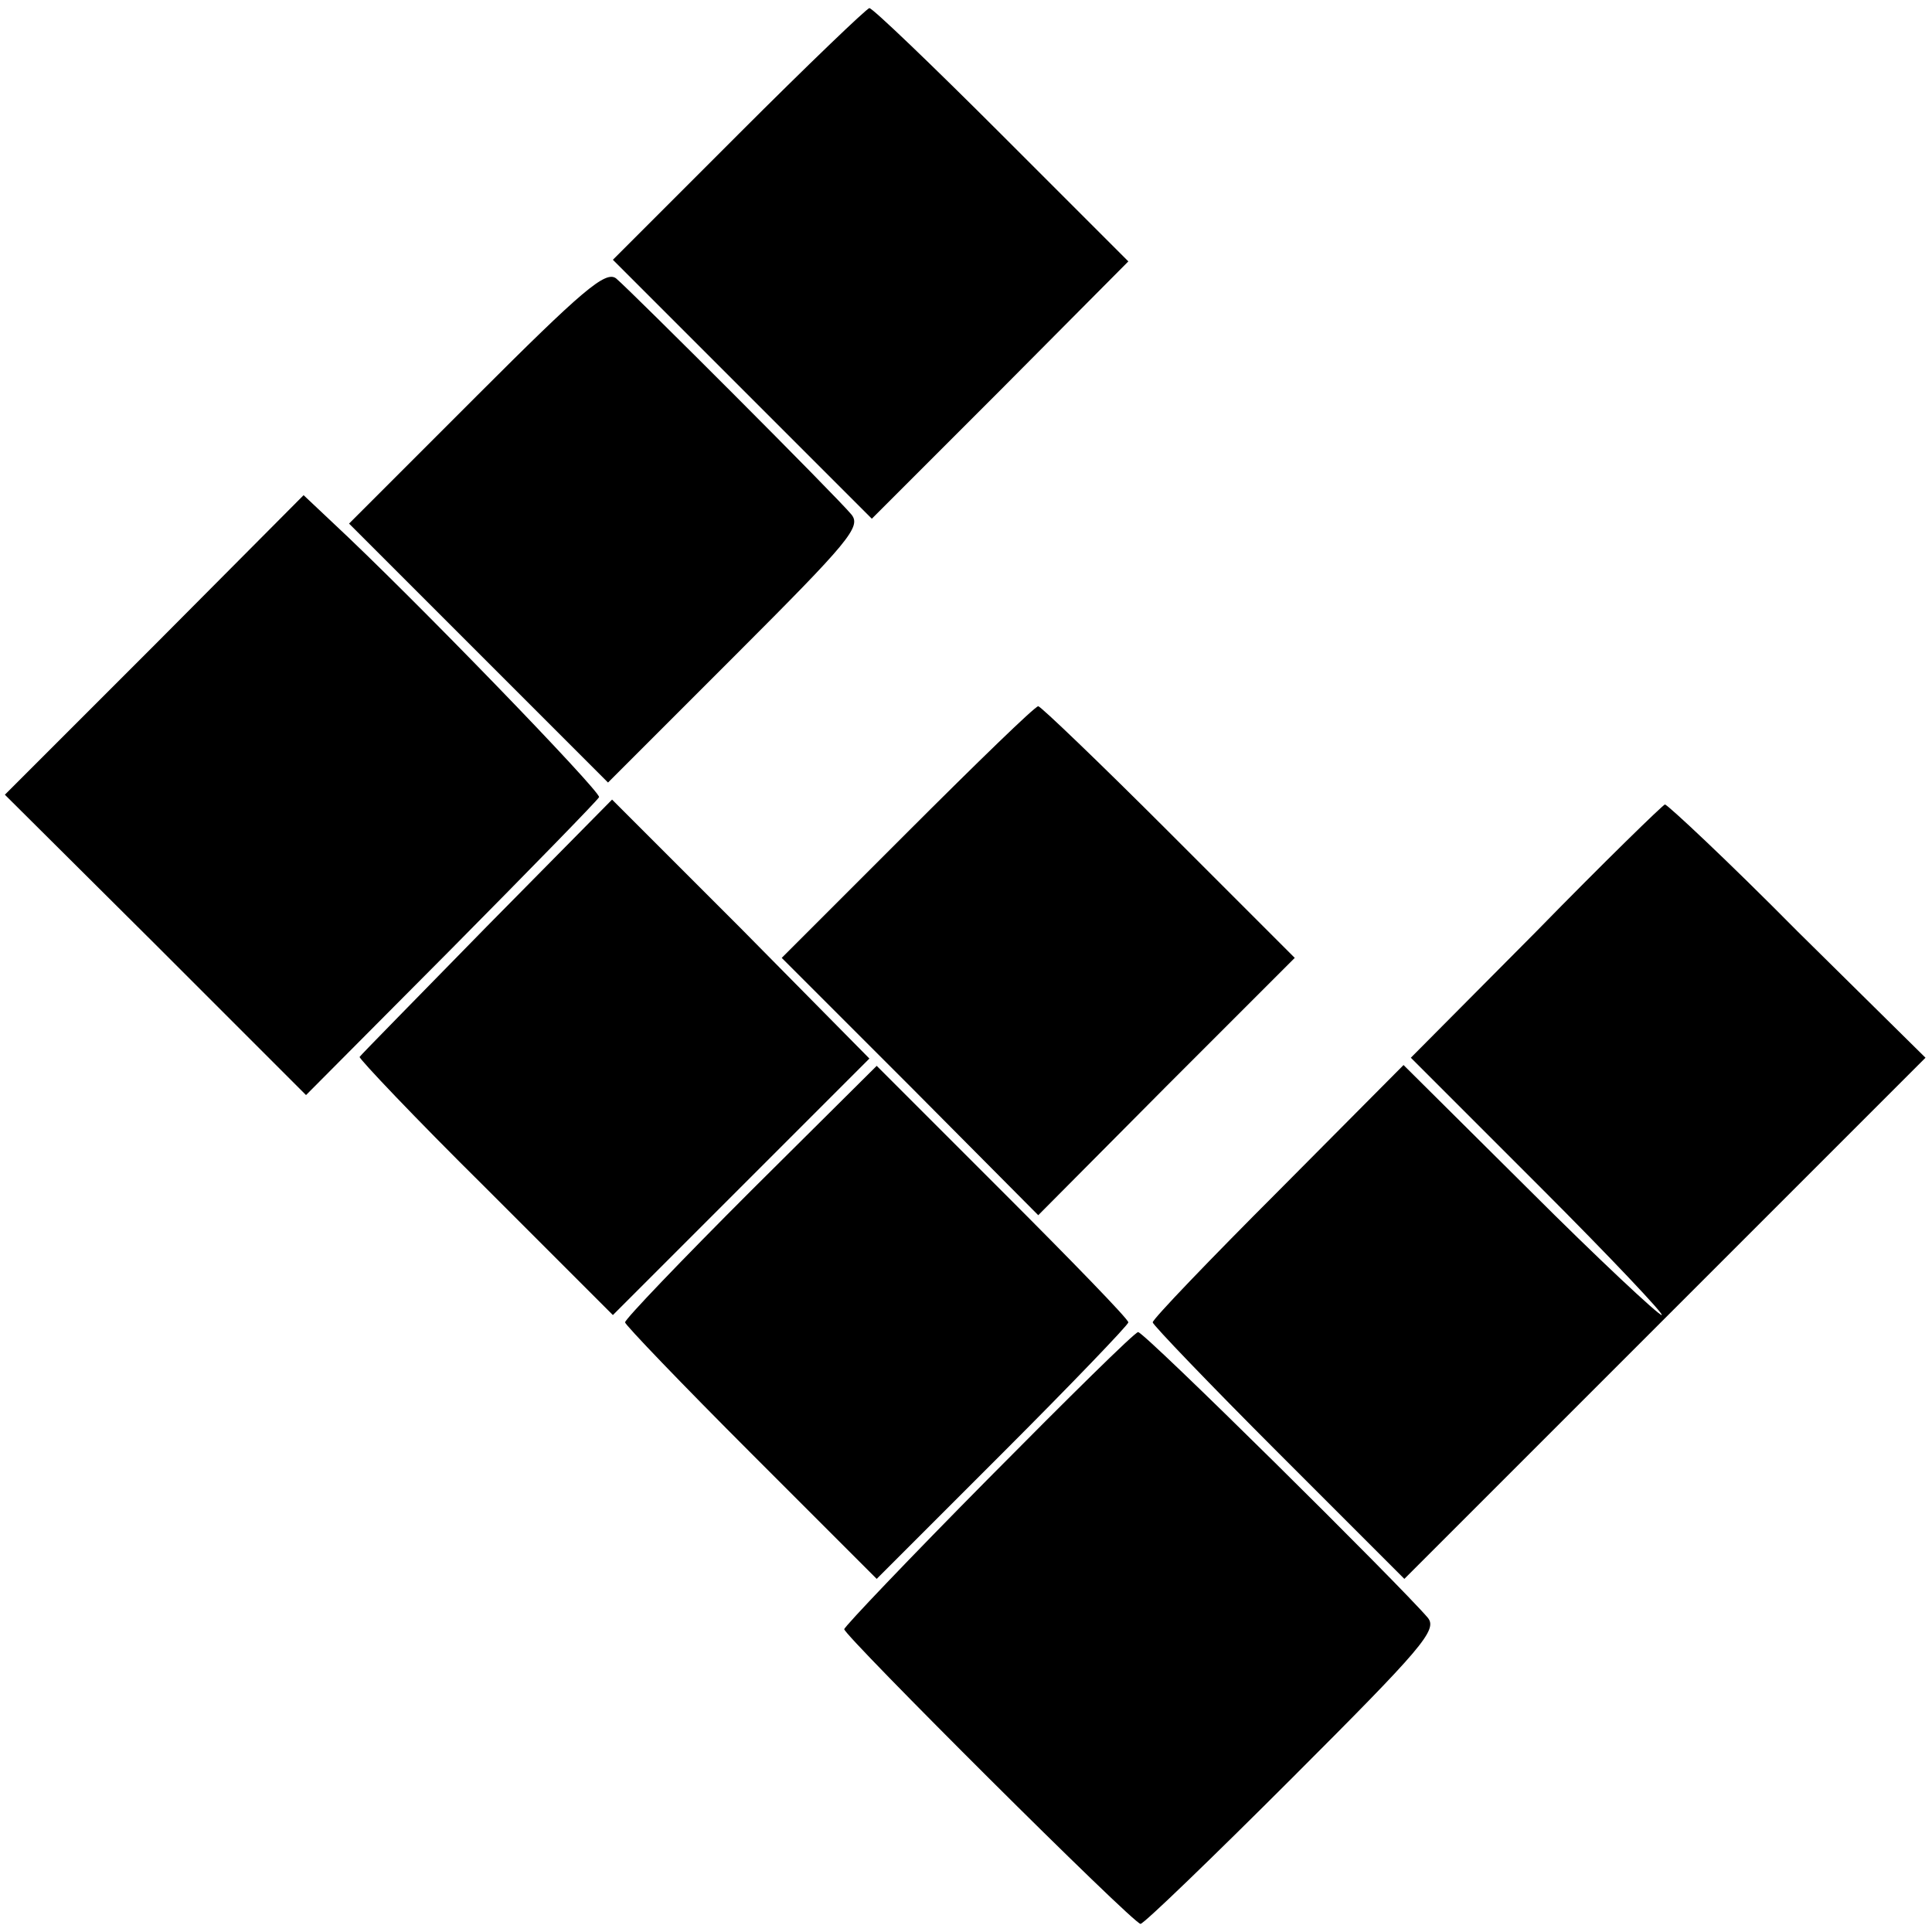
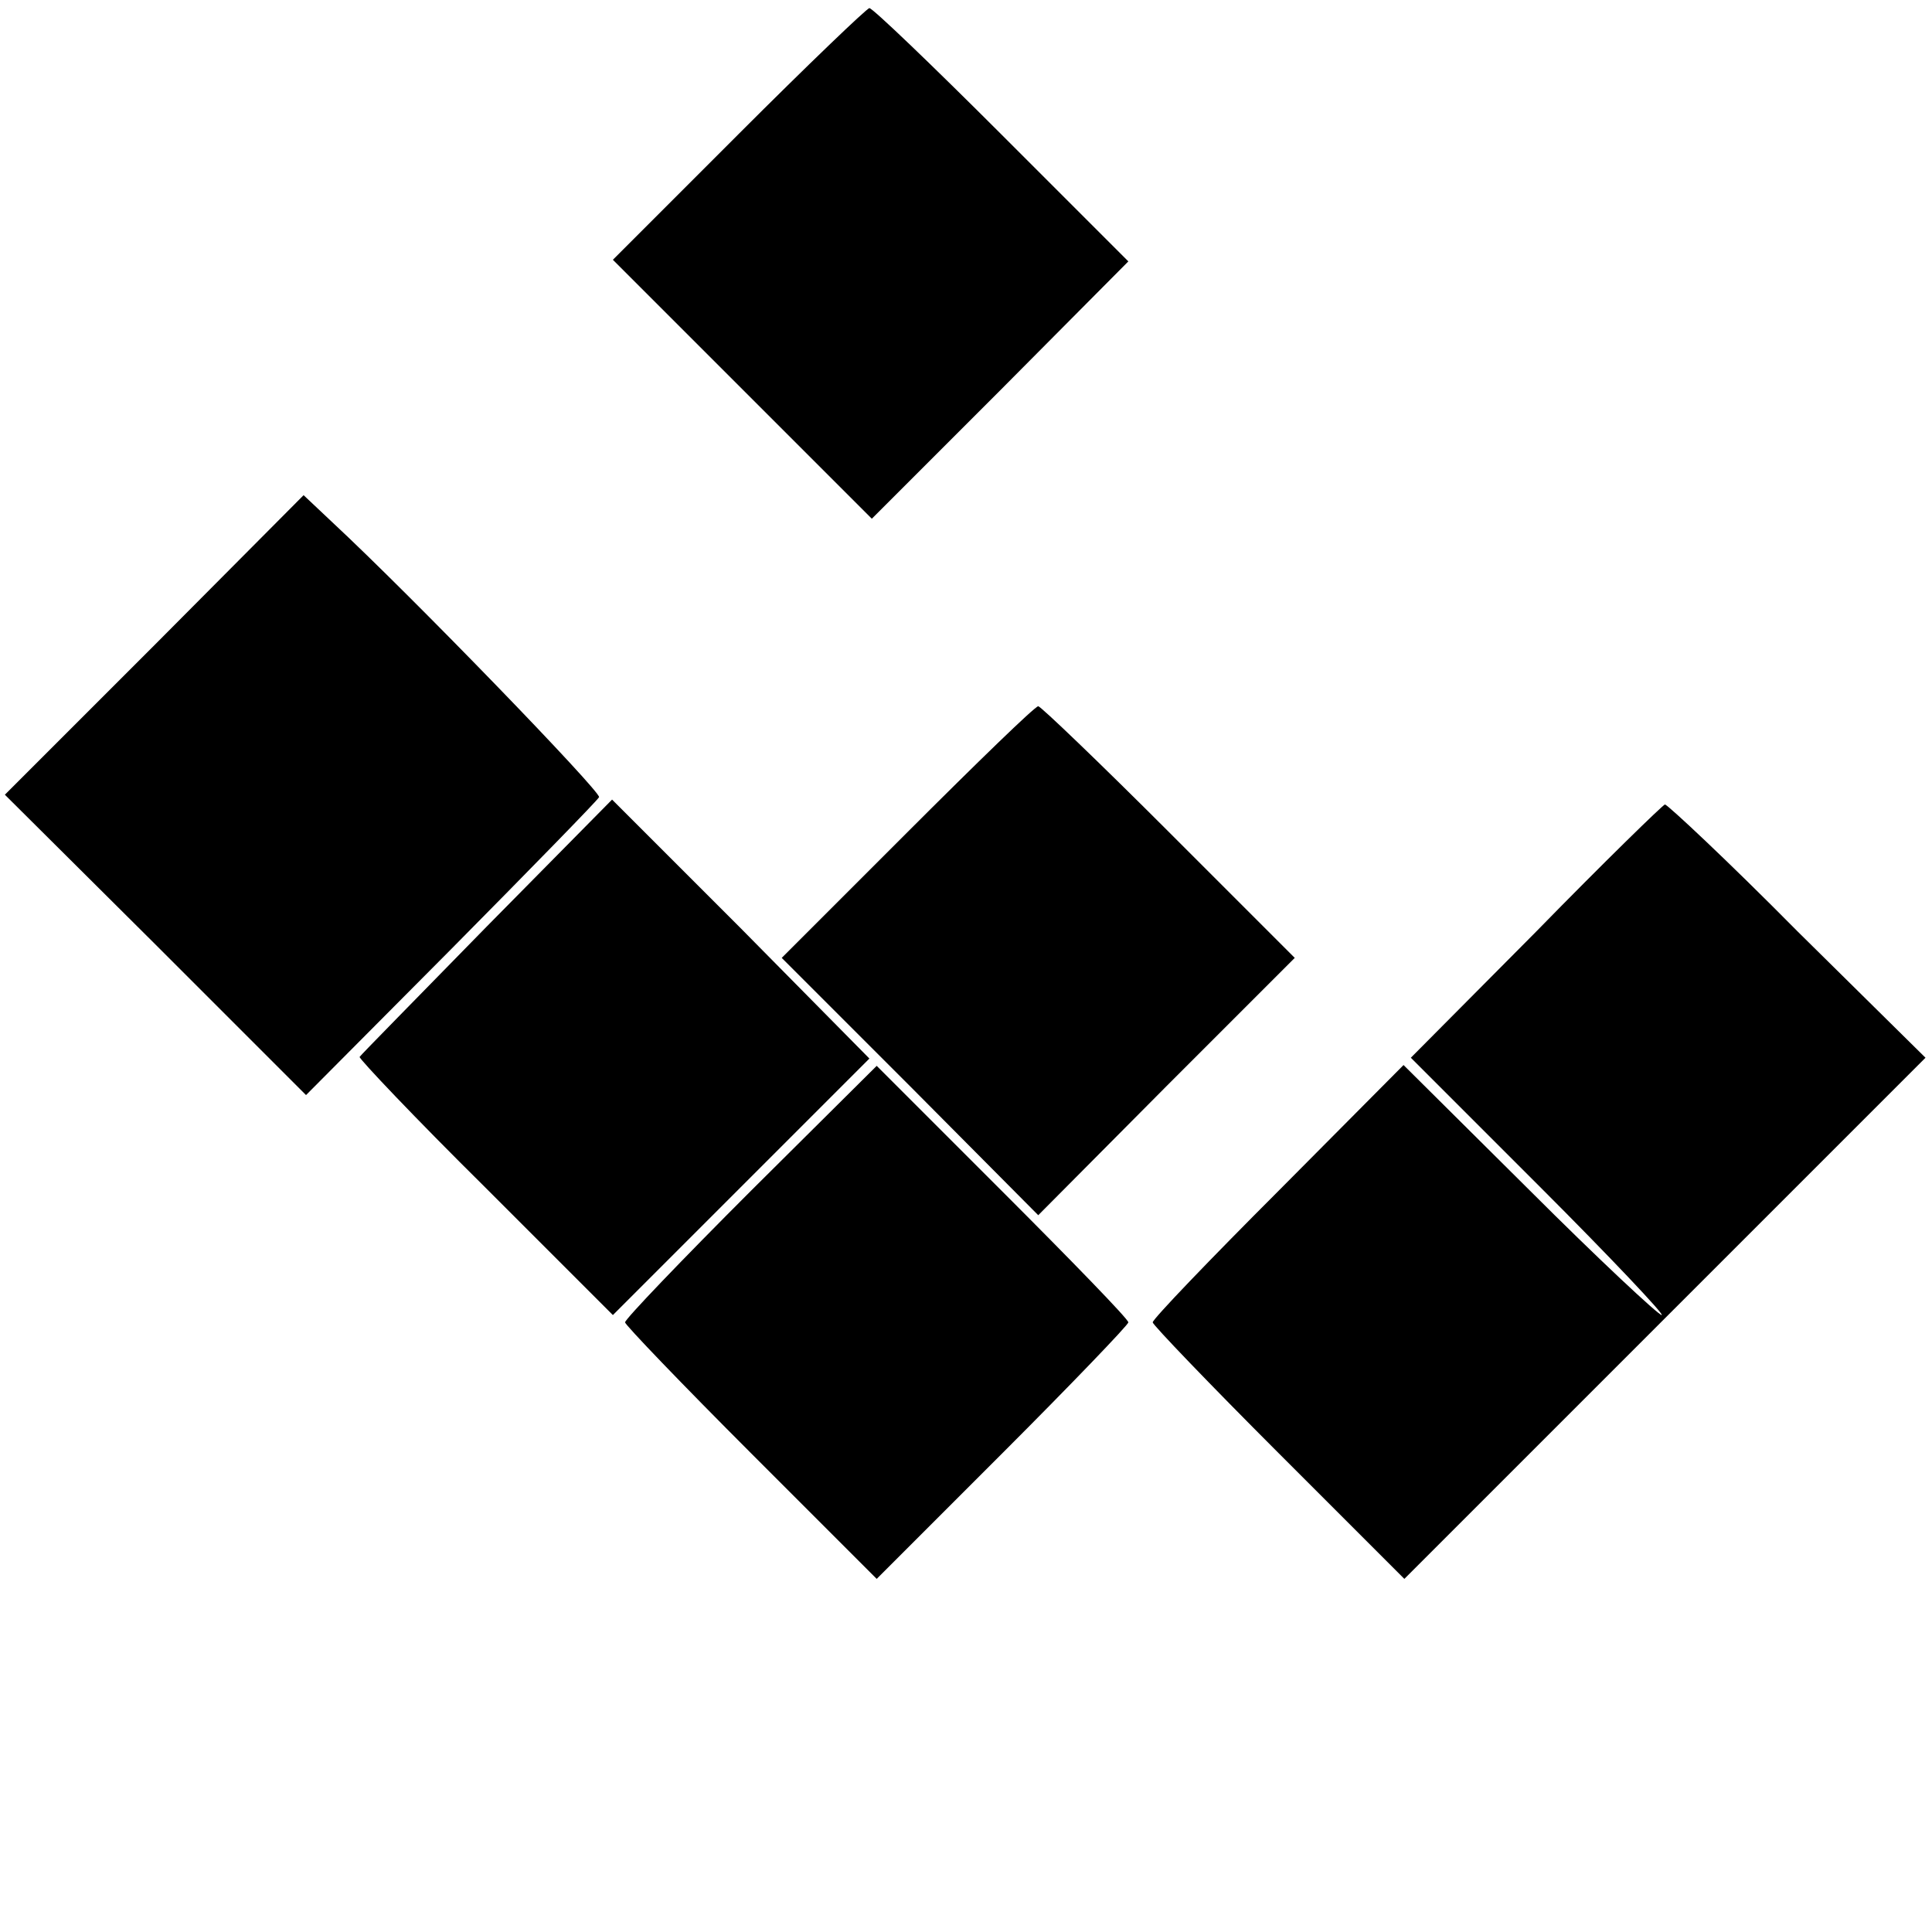
<svg xmlns="http://www.w3.org/2000/svg" version="1.0" width="238pt" height="238pt" viewBox="0 0 238 238" preserveAspectRatio="xMidYMid meet">
  <g transform="translate(0,238) scale(0.1,-0.1)" fill="#000000" stroke="none">
    <path d="M910 2215 l-155 -155 159 -159 160 -160 158 158 158 159 -156 156 c-86 86 -159 156 -163 156 -3 0 -76 -70 -161 -155z" />
-     <path d="M587 1892 l-157 -157 159 -159 160 -160 157 157 c140 140 155 158 143 173 -17 21 -270 274 -290 291 -13 10 -42 -15 -172 -145z" />
    <path d="M190 1585 l-184 -184 186 -185 185 -185 179 180 c98 99 180 183 182 187 2 7 -229 246 -329 339 l-35 33 -184 -185z" />
    <path d="M1118 1355 l-155 -155 158 -158 158 -159 158 159 158 158 -155 155 c-85 85 -158 155 -161 155 -4 0 -76 -70 -161 -155z" />
    <path d="M599 1238 c-84 -86 -155 -158 -156 -160 -1 -2 68 -75 155 -161 l157 -157 158 158 158 158 -158 160 -159 159 -155 -157z" />
    <path d="M1892 1232 l-154 -155 159 -159 c87 -87 154 -158 150 -158 -4 0 -78 69 -163 154 l-155 154 -154 -155 c-85 -85 -155 -158 -155 -162 0 -3 70 -76 155 -161 l155 -155 321 321 321 321 -158 156 c-86 87 -160 156 -163 156 -3 -1 -75 -71 -159 -157z" />
    <path d="M925 913 c-85 -85 -155 -158 -155 -162 0 -3 70 -76 155 -161 l155 -155 155 155 c85 85 155 158 155 161 0 4 -70 76 -155 161 l-155 155 -155 -154z" />
-     <path d="M1218 559 c-98 -99 -178 -183 -178 -186 0 -8 356 -363 365 -363 4 0 88 81 187 180 160 160 179 182 167 197 -33 39 -350 353 -357 352 -4 0 -87 -82 -184 -180z" />
  </g>
</svg>